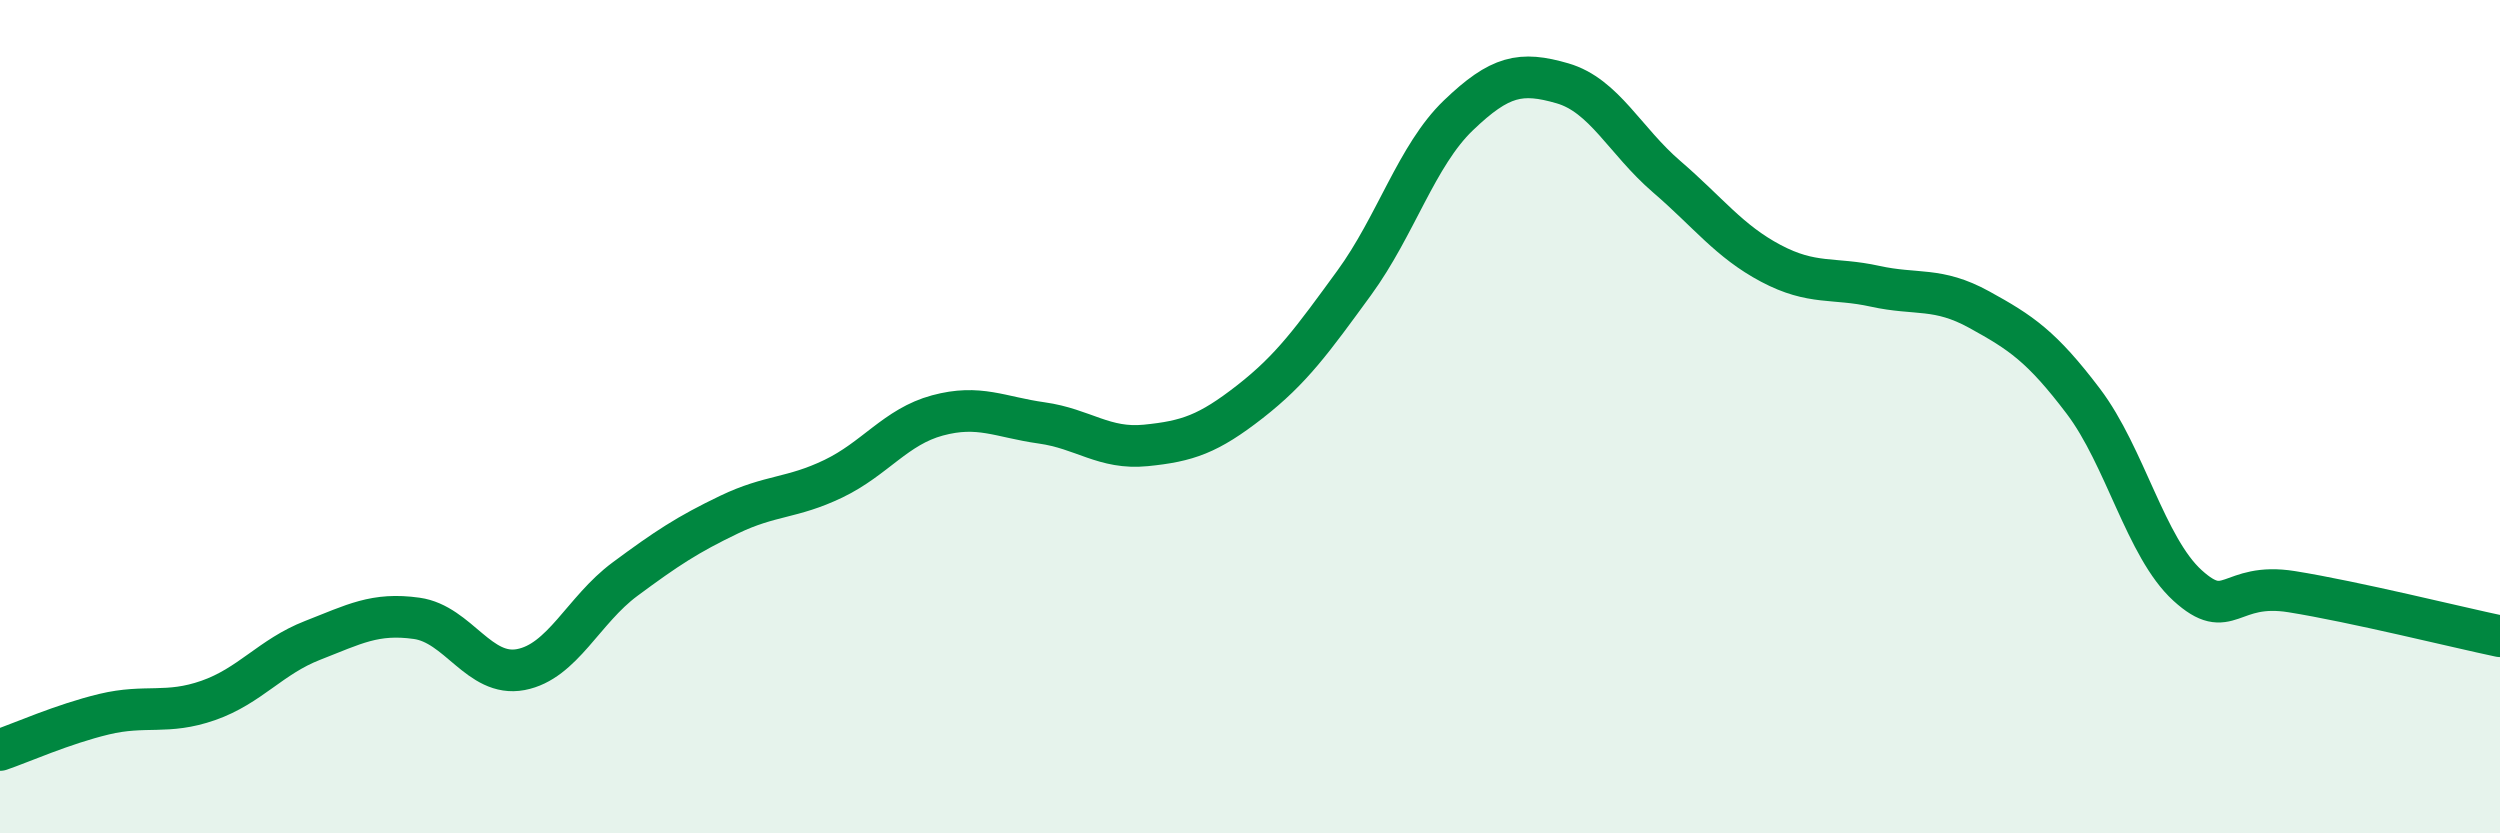
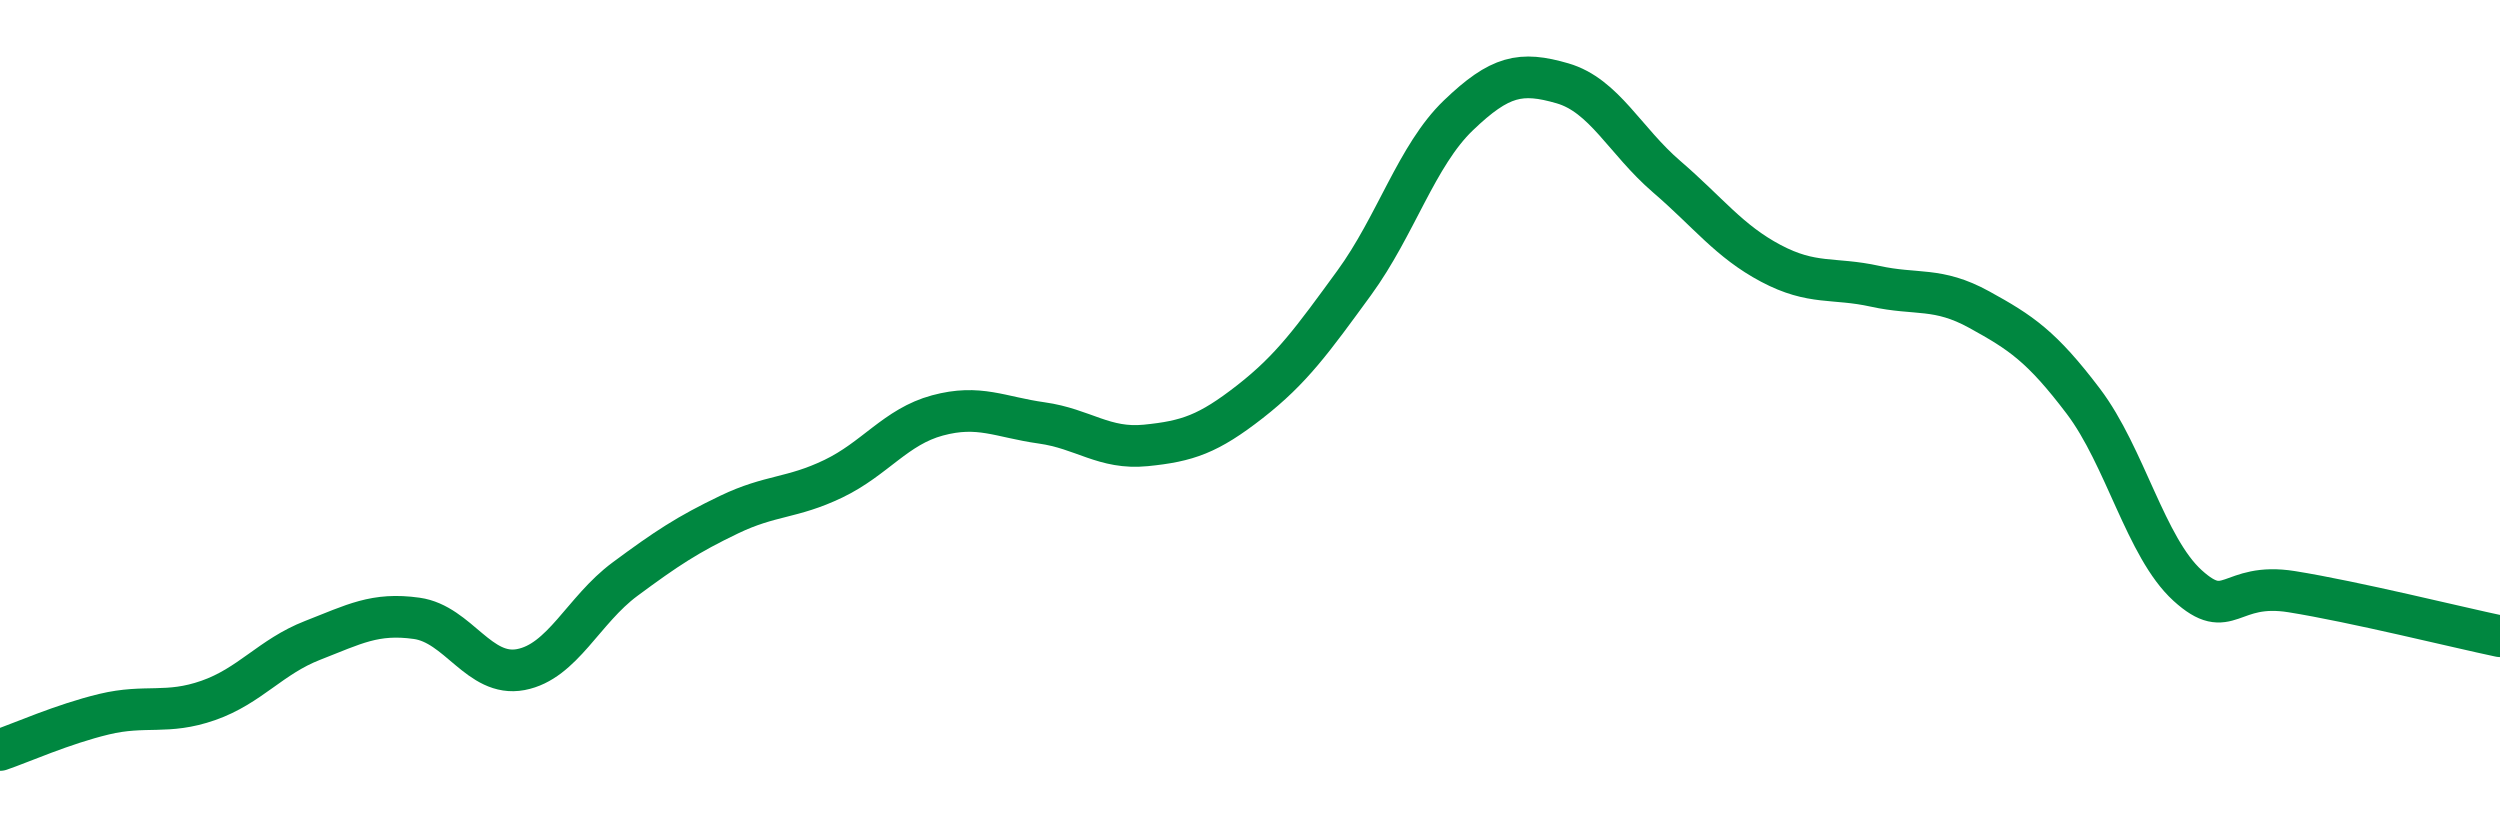
<svg xmlns="http://www.w3.org/2000/svg" width="60" height="20" viewBox="0 0 60 20">
-   <path d="M 0,18 C 0.5,17.83 1.5,17.38 2.5,17.14 C 3.5,16.9 4,17.16 5,16.81 C 6,16.46 6.5,15.76 7.5,15.37 C 8.5,14.98 9,14.7 10,14.84 C 11,14.98 11.5,16.26 12.5,16.07 C 13.5,15.88 14,14.64 15,13.9 C 16,13.16 16.5,12.83 17.5,12.35 C 18.5,11.87 19,11.97 20,11.49 C 21,11.01 21.5,10.24 22.5,9.97 C 23.5,9.7 24,10.01 25,10.15 C 26,10.29 26.5,10.79 27.5,10.69 C 28.5,10.59 29,10.42 30,9.64 C 31,8.86 31.5,8.16 32.5,6.79 C 33.5,5.42 34,3.73 35,2.77 C 36,1.81 36.5,1.71 37.5,2 C 38.5,2.29 39,3.38 40,4.24 C 41,5.1 41.5,5.79 42.5,6.32 C 43.5,6.85 44,6.65 45,6.87 C 46,7.09 46.5,6.88 47.5,7.43 C 48.5,7.98 49,8.31 50,9.63 C 51,10.95 51.5,13.14 52.5,14.05 C 53.5,14.96 53.5,13.96 55,14.2 C 56.5,14.44 59,15.06 60,15.27L60 20L0 20Z" fill="#008740" opacity="0.1" stroke-linecap="round" stroke-linejoin="round" />
  <path d="M 0,18 C 0.5,17.83 1.5,17.38 2.5,17.14 C 3.5,16.9 4,17.16 5,16.81 C 6,16.46 6.5,15.76 7.5,15.37 C 8.5,14.98 9,14.7 10,14.84 C 11,14.98 11.5,16.26 12.5,16.07 C 13.5,15.88 14,14.64 15,13.9 C 16,13.16 16.5,12.83 17.5,12.35 C 18.5,11.87 19,11.97 20,11.49 C 21,11.01 21.5,10.24 22.5,9.97 C 23.5,9.7 24,10.01 25,10.15 C 26,10.29 26.5,10.79 27.5,10.69 C 28.5,10.59 29,10.42 30,9.64 C 31,8.86 31.5,8.16 32.5,6.79 C 33.5,5.42 34,3.73 35,2.77 C 36,1.81 36.5,1.71 37.5,2 C 38.5,2.29 39,3.38 40,4.24 C 41,5.1 41.5,5.79 42.5,6.32 C 43.5,6.85 44,6.65 45,6.87 C 46,7.09 46.5,6.88 47.5,7.43 C 48.5,7.98 49,8.31 50,9.63 C 51,10.95 51.5,13.14 52.5,14.05 C 53.5,14.96 53.5,13.96 55,14.2 C 56.5,14.44 59,15.06 60,15.27" stroke="#008740" stroke-width="1" fill="none" stroke-linecap="round" stroke-linejoin="round" />
</svg>